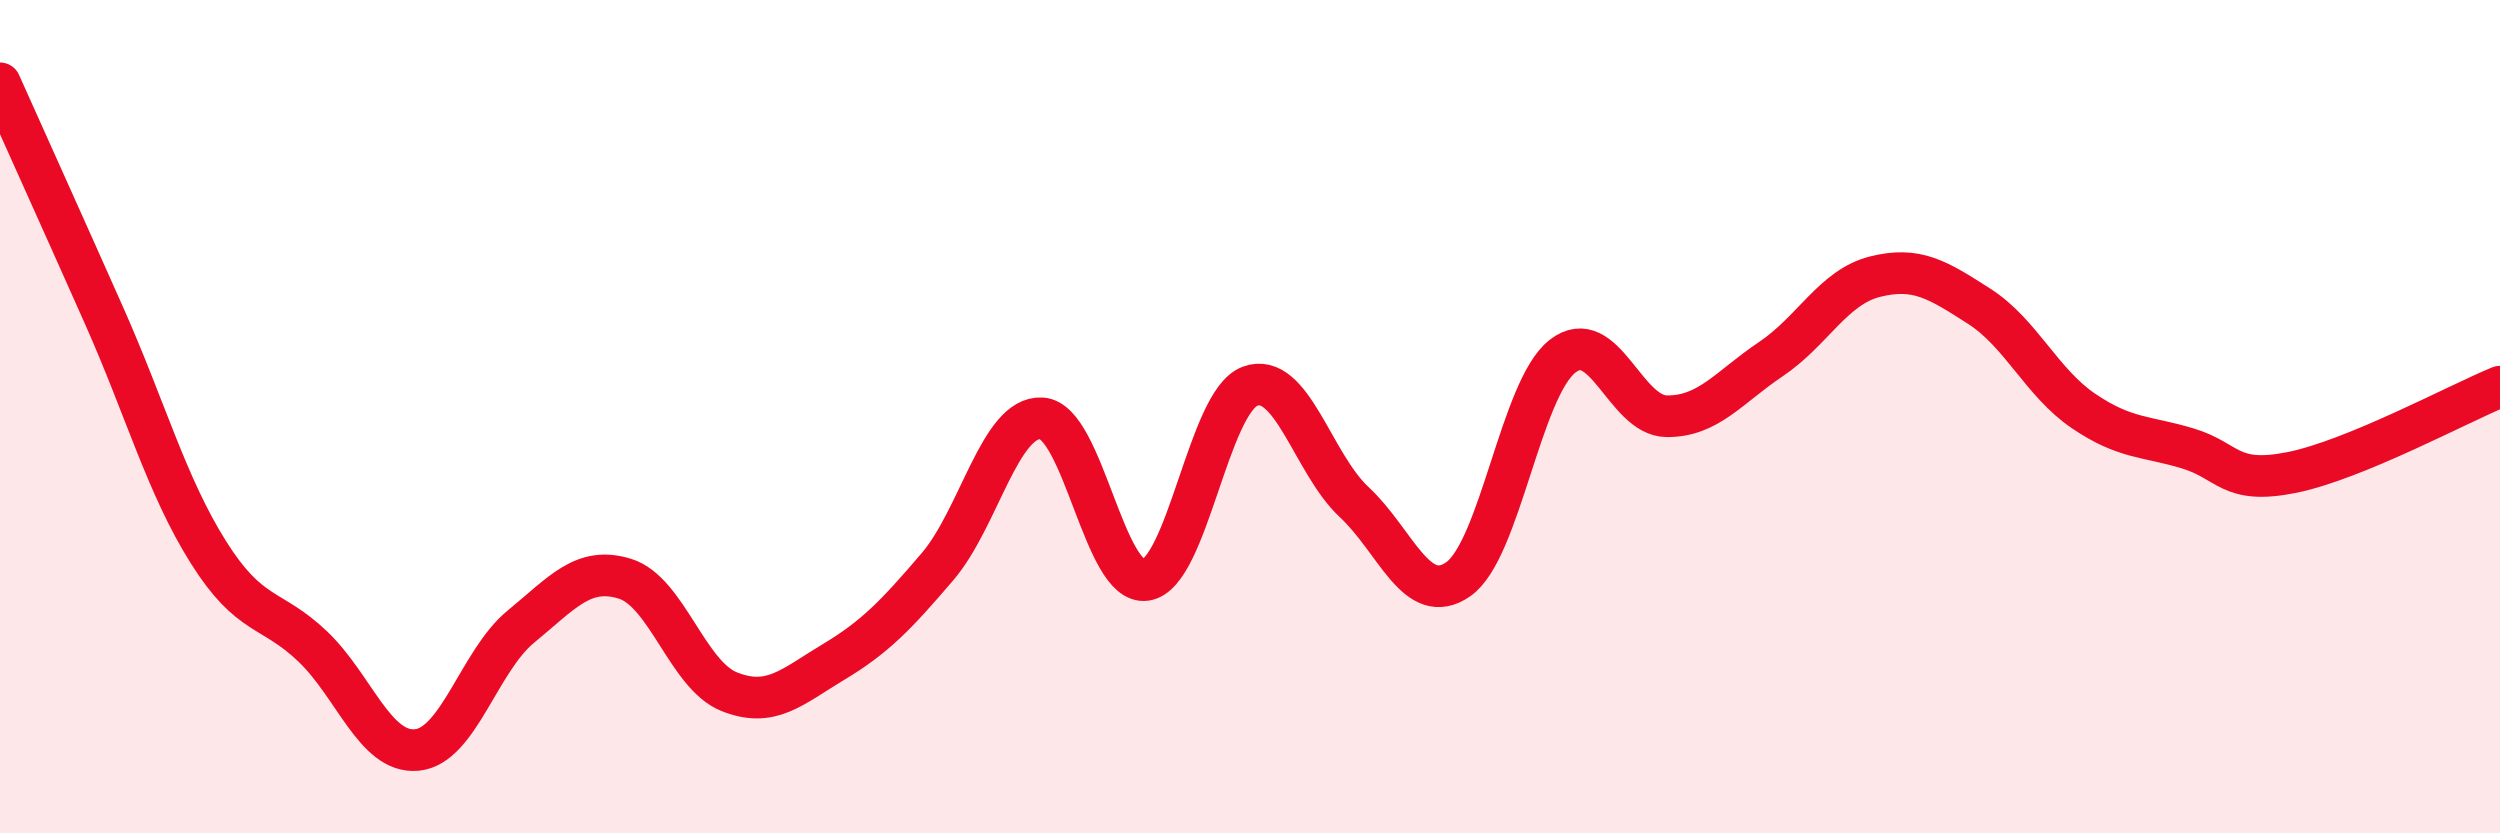
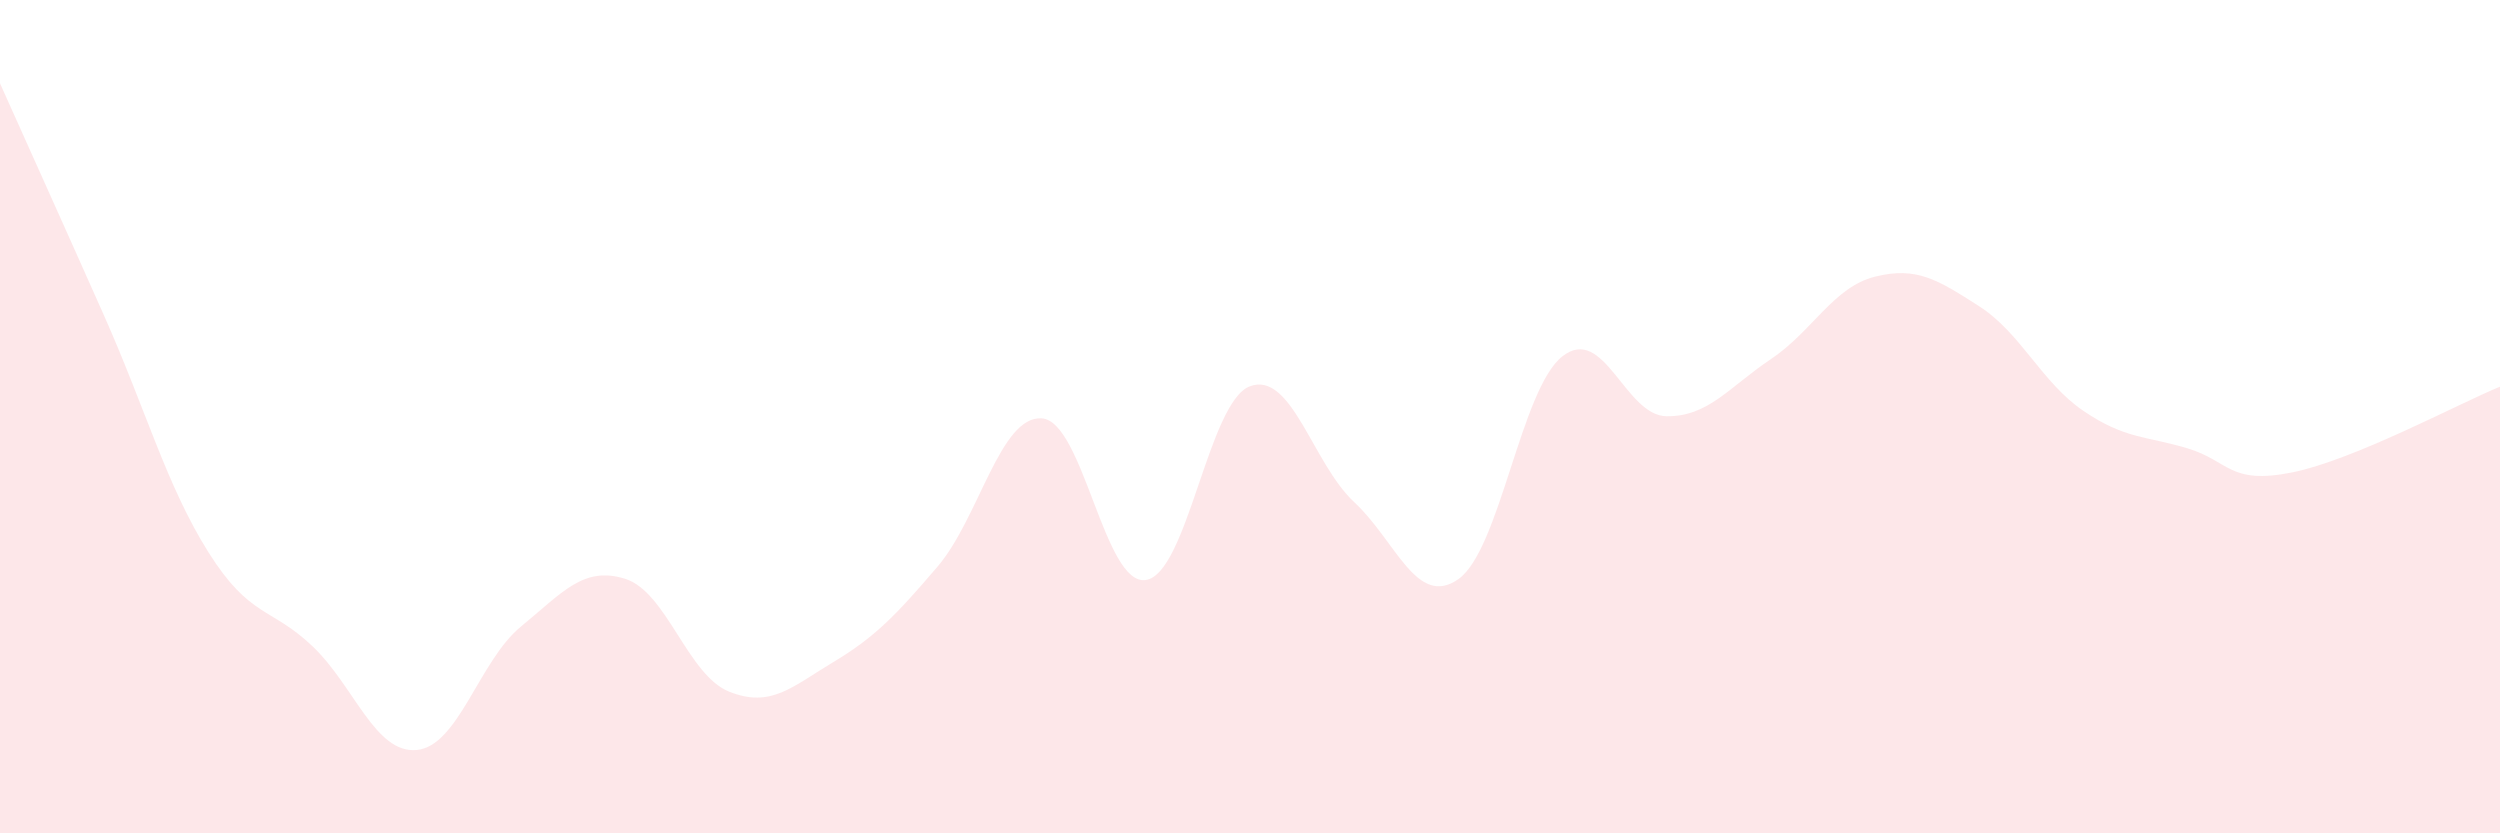
<svg xmlns="http://www.w3.org/2000/svg" width="60" height="20" viewBox="0 0 60 20">
  <path d="M 0,2 C 0.5,3.12 1.5,5.33 2.5,7.58 C 3.5,9.83 4,11.66 5,13.25 C 6,14.84 6.5,14.56 7.5,15.51 C 8.5,16.46 9,18.09 10,18 C 11,17.91 11.5,15.86 12.5,15.04 C 13.5,14.22 14,13.58 15,13.89 C 16,14.2 16.5,16.2 17.5,16.6 C 18.5,17 19,16.49 20,15.89 C 21,15.29 21.5,14.77 22.5,13.6 C 23.5,12.43 24,9.98 25,10.04 C 26,10.1 26.5,14.07 27.5,13.92 C 28.5,13.77 29,9.64 30,9.27 C 31,8.9 31.5,11.12 32.5,12.05 C 33.5,12.98 34,14.6 35,13.9 C 36,13.2 36.5,9.33 37.5,8.55 C 38.5,7.77 39,9.98 40,9.99 C 41,10 41.5,9.29 42.5,8.62 C 43.5,7.95 44,6.89 45,6.64 C 46,6.39 46.5,6.71 47.5,7.35 C 48.5,7.99 49,9.18 50,9.86 C 51,10.54 51.5,10.46 52.5,10.76 C 53.5,11.06 53.5,11.64 55,11.34 C 56.5,11.04 59,9.69 60,9.28L60 20L0 20Z" fill="#EB0A25" opacity="0.1" stroke-linecap="round" stroke-linejoin="round" />
-   <path d="M 0,2 C 0.5,3.12 1.5,5.33 2.5,7.58 C 3.5,9.83 4,11.66 5,13.25 C 6,14.84 6.5,14.56 7.5,15.51 C 8.5,16.46 9,18.09 10,18 C 11,17.91 11.5,15.86 12.5,15.04 C 13.5,14.22 14,13.58 15,13.89 C 16,14.2 16.5,16.2 17.5,16.6 C 18.5,17 19,16.49 20,15.89 C 21,15.29 21.5,14.77 22.5,13.6 C 23.5,12.43 24,9.98 25,10.04 C 26,10.1 26.5,14.07 27.5,13.92 C 28.5,13.77 29,9.64 30,9.27 C 31,8.9 31.5,11.12 32.5,12.05 C 33.5,12.98 34,14.6 35,13.9 C 36,13.2 36.5,9.33 37.5,8.55 C 38.5,7.77 39,9.98 40,9.99 C 41,10 41.5,9.29 42.5,8.62 C 43.5,7.95 44,6.89 45,6.64 C 46,6.39 46.5,6.71 47.5,7.35 C 48.5,7.99 49,9.18 50,9.86 C 51,10.54 51.5,10.46 52.5,10.76 C 53.5,11.06 53.5,11.64 55,11.34 C 56.5,11.04 59,9.69 60,9.28" stroke="#EB0A25" stroke-width="1" fill="none" stroke-linecap="round" stroke-linejoin="round" />
</svg>